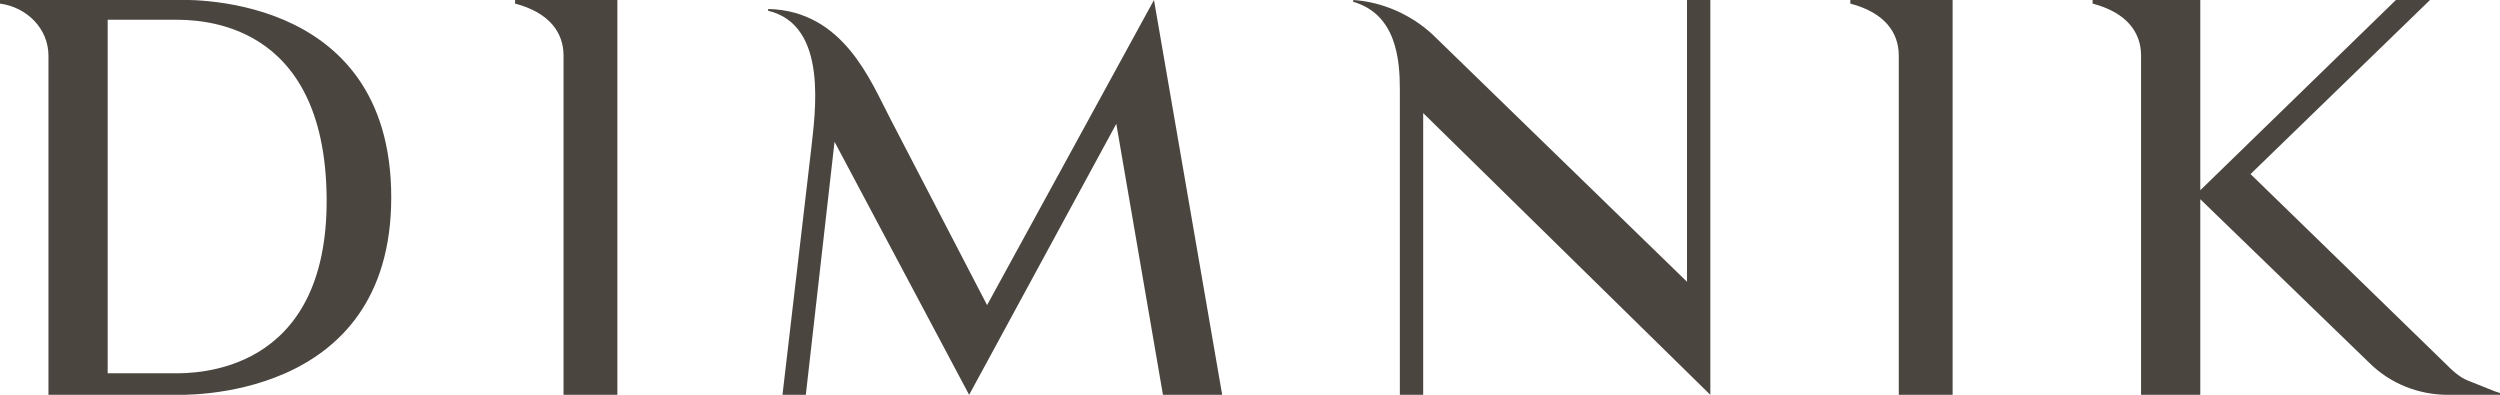
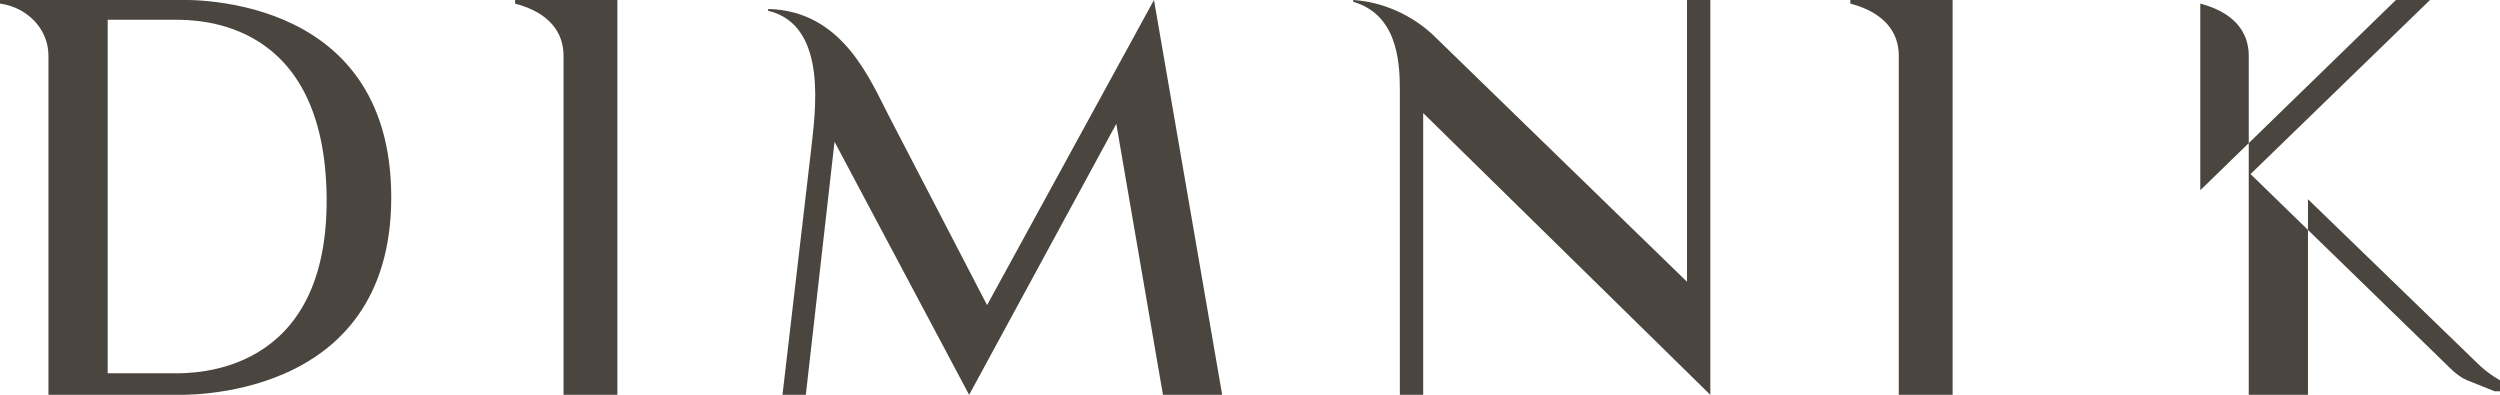
<svg xmlns="http://www.w3.org/2000/svg" id="e88bbee9-a5db-467f-a9de-182f4d690cac" width="139.3" height="22" viewBox="0 0 139.3 22" style="enable-background:new 0 0 139.3 22;">
  <style>.st0{fill:#4A453F;}</style>
-   <path class="st0" d="M139 21.8c-.5-.2-1-.4-1.5-.6-.5-.2-.9-.6-1.3-1L125.4 9.7l10-9.7h-1.9l-10.9 10.6V0h-6v.2c1.9.5 2.7 1.6 2.7 2.9V22h3.3V11.1l9.4 9.1c1.2 1.2 2.8 1.8 4.4 1.8h2.9v-.1L139 21.8zM103.1.0v.2c1.9.5 2.7 1.6 2.7 2.9V22h3V0h-5.7zM95.3.0v22l-16-15.7V22H78V5c0-1.7-.2-4.2-2.6-4.9V0c1.6.1 3.2.8 4.4 1.9L94 15.7V0h1.3zm-31 0L55 17 49.6 6.6C48.5 4.5 47 .6 42.8.5v.1c3.4.8 2.6 5.8 2.4 7.7L43.6 22h1.3l1.6-14.1L54 22l8.2-15.1L64.8 22h3.3L64.3.0zM28.7.0v.2c1.9.5 2.7 1.6 2.7 2.9V22h3V0H28.7zM9.7 20.8H6V1.1h3.7c1.4.0 8.4.0 8.5 9.9s-7.4 9.8-8.5 9.8M9.7.0H0v.2c1.5.2 2.7 1.4 2.7 2.9V22h7c.3.0 12.1.5 12.1-11C21.8-.7 9.9.0 9.7.0" />
+   <path class="st0" d="M139 21.8c-.5-.2-1-.4-1.5-.6-.5-.2-.9-.6-1.3-1L125.4 9.7l10-9.7h-1.9l-10.9 10.6V0v.2c1.9.5 2.7 1.6 2.7 2.9V22h3.3V11.1l9.4 9.1c1.2 1.2 2.8 1.8 4.4 1.8h2.9v-.1L139 21.8zM103.1.0v.2c1.9.5 2.7 1.6 2.7 2.9V22h3V0h-5.7zM95.3.0v22l-16-15.7V22H78V5c0-1.7-.2-4.2-2.6-4.9V0c1.6.1 3.2.8 4.4 1.9L94 15.7V0h1.3zm-31 0L55 17 49.6 6.6C48.5 4.5 47 .6 42.8.5v.1c3.4.8 2.6 5.8 2.4 7.7L43.6 22h1.3l1.6-14.1L54 22l8.2-15.1L64.8 22h3.3L64.3.0zM28.7.0v.2c1.9.5 2.7 1.6 2.7 2.9V22h3V0H28.7zM9.7 20.8H6V1.1h3.7c1.4.0 8.4.0 8.5 9.9s-7.4 9.8-8.5 9.8M9.7.0H0v.2c1.5.2 2.7 1.4 2.7 2.9V22h7c.3.0 12.1.5 12.1-11C21.8-.7 9.9.0 9.7.0" />
</svg>